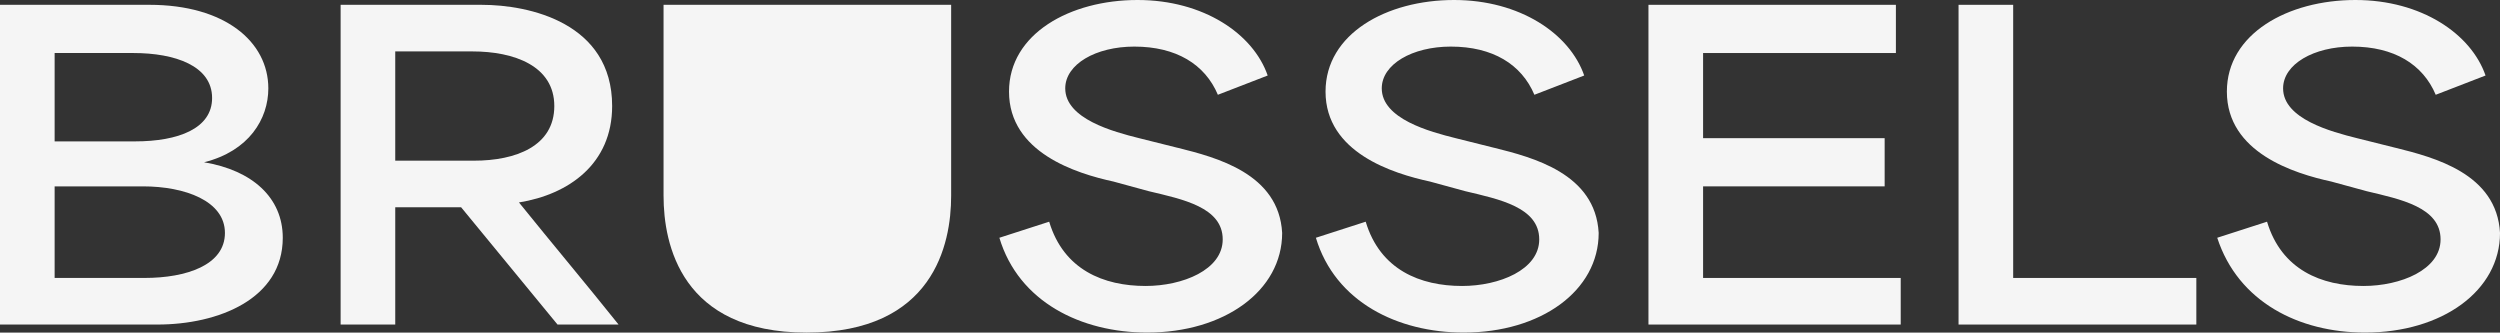
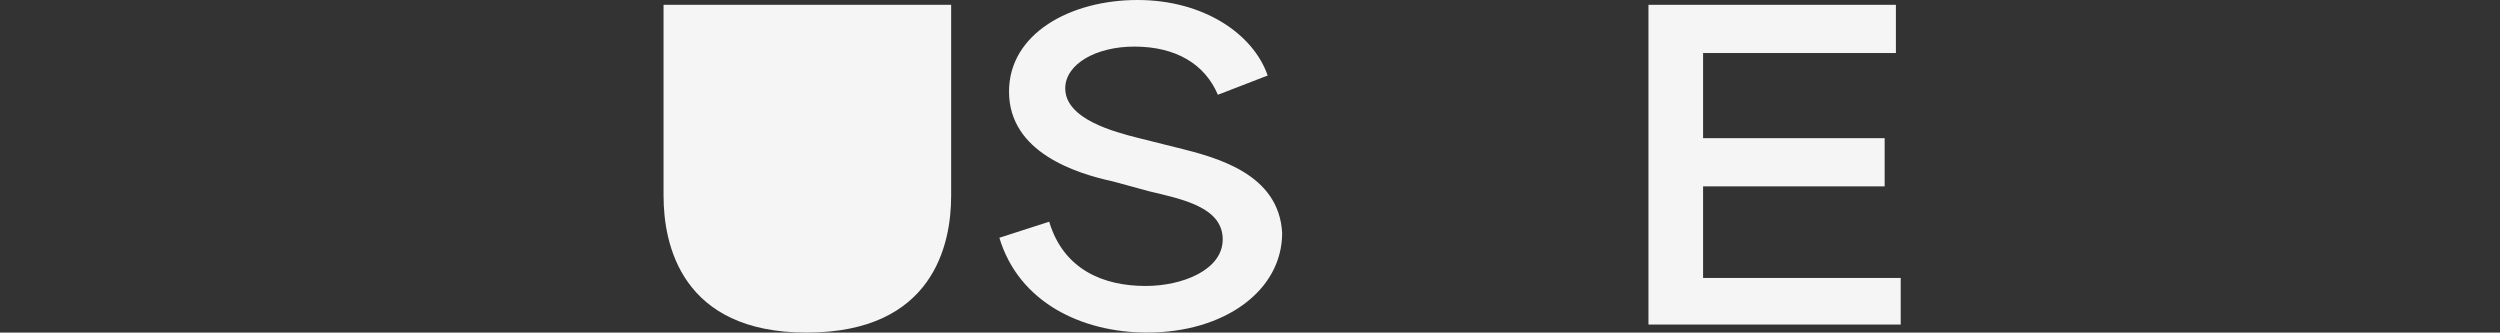
<svg xmlns="http://www.w3.org/2000/svg" id="Layer_2" width="148" height="19.689" viewBox="0 0 148 19.689">
  <rect x="0" y="0" width="148" height="19.689" fill="#333333" stroke="none" />
  <g id="Layer_7">
-     <path d="M30.722,11.985c2.949-.476,5.517-2.283,5.517-5.707,0-4.946-4.946-5.992-7.704-5.992h-8.37v18.928h3.234v-6.943h3.9l5.707,6.943h3.614c-1.902-2.378-3.9-4.756-5.897-7.229h0ZM23.398,9.512V3.044h4.566c2.473,0,4.851.856,4.851,3.234s-2.283,3.234-4.756,3.234h-4.661Z" fill="#f5f5f5" />
-     <path d="M88.458,8.751l-2.283-.571c-1.522-.38-4.375-1.141-4.375-2.949,0-1.427,1.807-2.473,4.09-2.473,2.473,0,4.185,1.046,4.946,2.853l2.949-1.141c-.856-2.473-3.805-4.47-7.704-4.47-3.995,0-7.609,1.997-7.609,5.422,0,3.614,3.995,4.851,6.183,5.326l2.093.571c1.997.476,4.375.951,4.375,2.853,0,1.807-2.378,2.758-4.566,2.758-2.473,0-4.851-.951-5.707-3.805l-2.949.951c1.141,3.805,4.851,5.612,8.751,5.612,4.566,0,7.99-2.473,7.99-5.897-.19-3.519-3.9-4.47-6.183-5.041Z" fill="#f5f5f5" />
-     <path d="M141.817,8.751l-2.283-.571c-1.522-.38-4.375-1.141-4.375-2.949,0-1.427,1.807-2.473,4.09-2.473,2.473,0,4.185,1.046,4.946,2.853l2.949-1.141c-.856-2.473-3.805-4.47-7.704-4.47-3.995,0-7.609,1.997-7.609,5.422,0,3.614,3.995,4.851,6.183,5.326l2.093.571c1.997.476,4.375.951,4.375,2.853,0,1.807-2.378,2.758-4.566,2.758-2.473,0-4.851-.951-5.707-3.805l-2.949.951c1.237,3.805,4.851,5.612,8.751,5.612,4.566,0,7.99-2.473,7.99-5.897-.19-3.519-3.9-4.47-6.183-5.041Z" fill="#f5f5f5" />
-     <polygon points="119.18 .285 115.946 .285 115.946 19.213 130.023 19.213 130.023 16.455 119.18 16.455 119.18 .285" fill="#f5f5f5" />
    <polygon points="100.823 11.033 111.571 11.033 111.571 8.18 100.823 8.18 100.823 3.139 112.237 3.139 112.237 .285 97.589 .285 97.589 19.213 112.522 19.213 112.522 16.455 100.823 16.455 100.823 11.033" fill="#f5f5f5" />
    <path d="M69.72,8.751l-2.283-.571c-1.522-.38-4.375-1.141-4.375-2.949,0-1.427,1.807-2.473,4.09-2.473,2.473,0,4.185,1.046,4.946,2.853l2.949-1.141c-.856-2.473-3.805-4.47-7.704-4.47-3.995,0-7.609,1.997-7.609,5.422,0,3.614,3.995,4.851,6.183,5.326l2.093.571c1.997.476,4.375.951,4.375,2.853,0,1.807-2.378,2.758-4.566,2.758-2.473,0-4.851-.951-5.707-3.805l-2.949.951c1.141,3.805,4.851,5.612,8.751,5.612,4.566,0,7.99-2.473,7.99-5.897-.19-3.519-3.9-4.47-6.183-5.041Z" fill="#f5f5f5" />
-     <path d="M12.08,9.607h0c2.663-.666,3.805-2.568,3.805-4.375C15.884,2.473,13.316.285,8.846.285H0v18.928h9.321c3.614,0,7.419-1.522,7.419-5.136,0-2.378-1.807-3.995-4.661-4.47ZM3.234,3.139h4.661c2.473,0,4.661.761,4.661,2.663,0,1.807-1.997,2.568-4.566,2.568H3.234V3.139ZM8.56,16.455H3.234v-5.422h5.231c2.473,0,4.851.856,4.851,2.758s-2.283,2.663-4.756,2.663Z" fill="#f5f5f5" />
    <path d="M39.283,11.604c0,2.853,1.046,8.085,8.465,8.085,7.514,0,8.56-5.231,8.56-8.085V.285h-17.026v11.319Z" fill="#f5f5f5" />
  </g>
</svg>